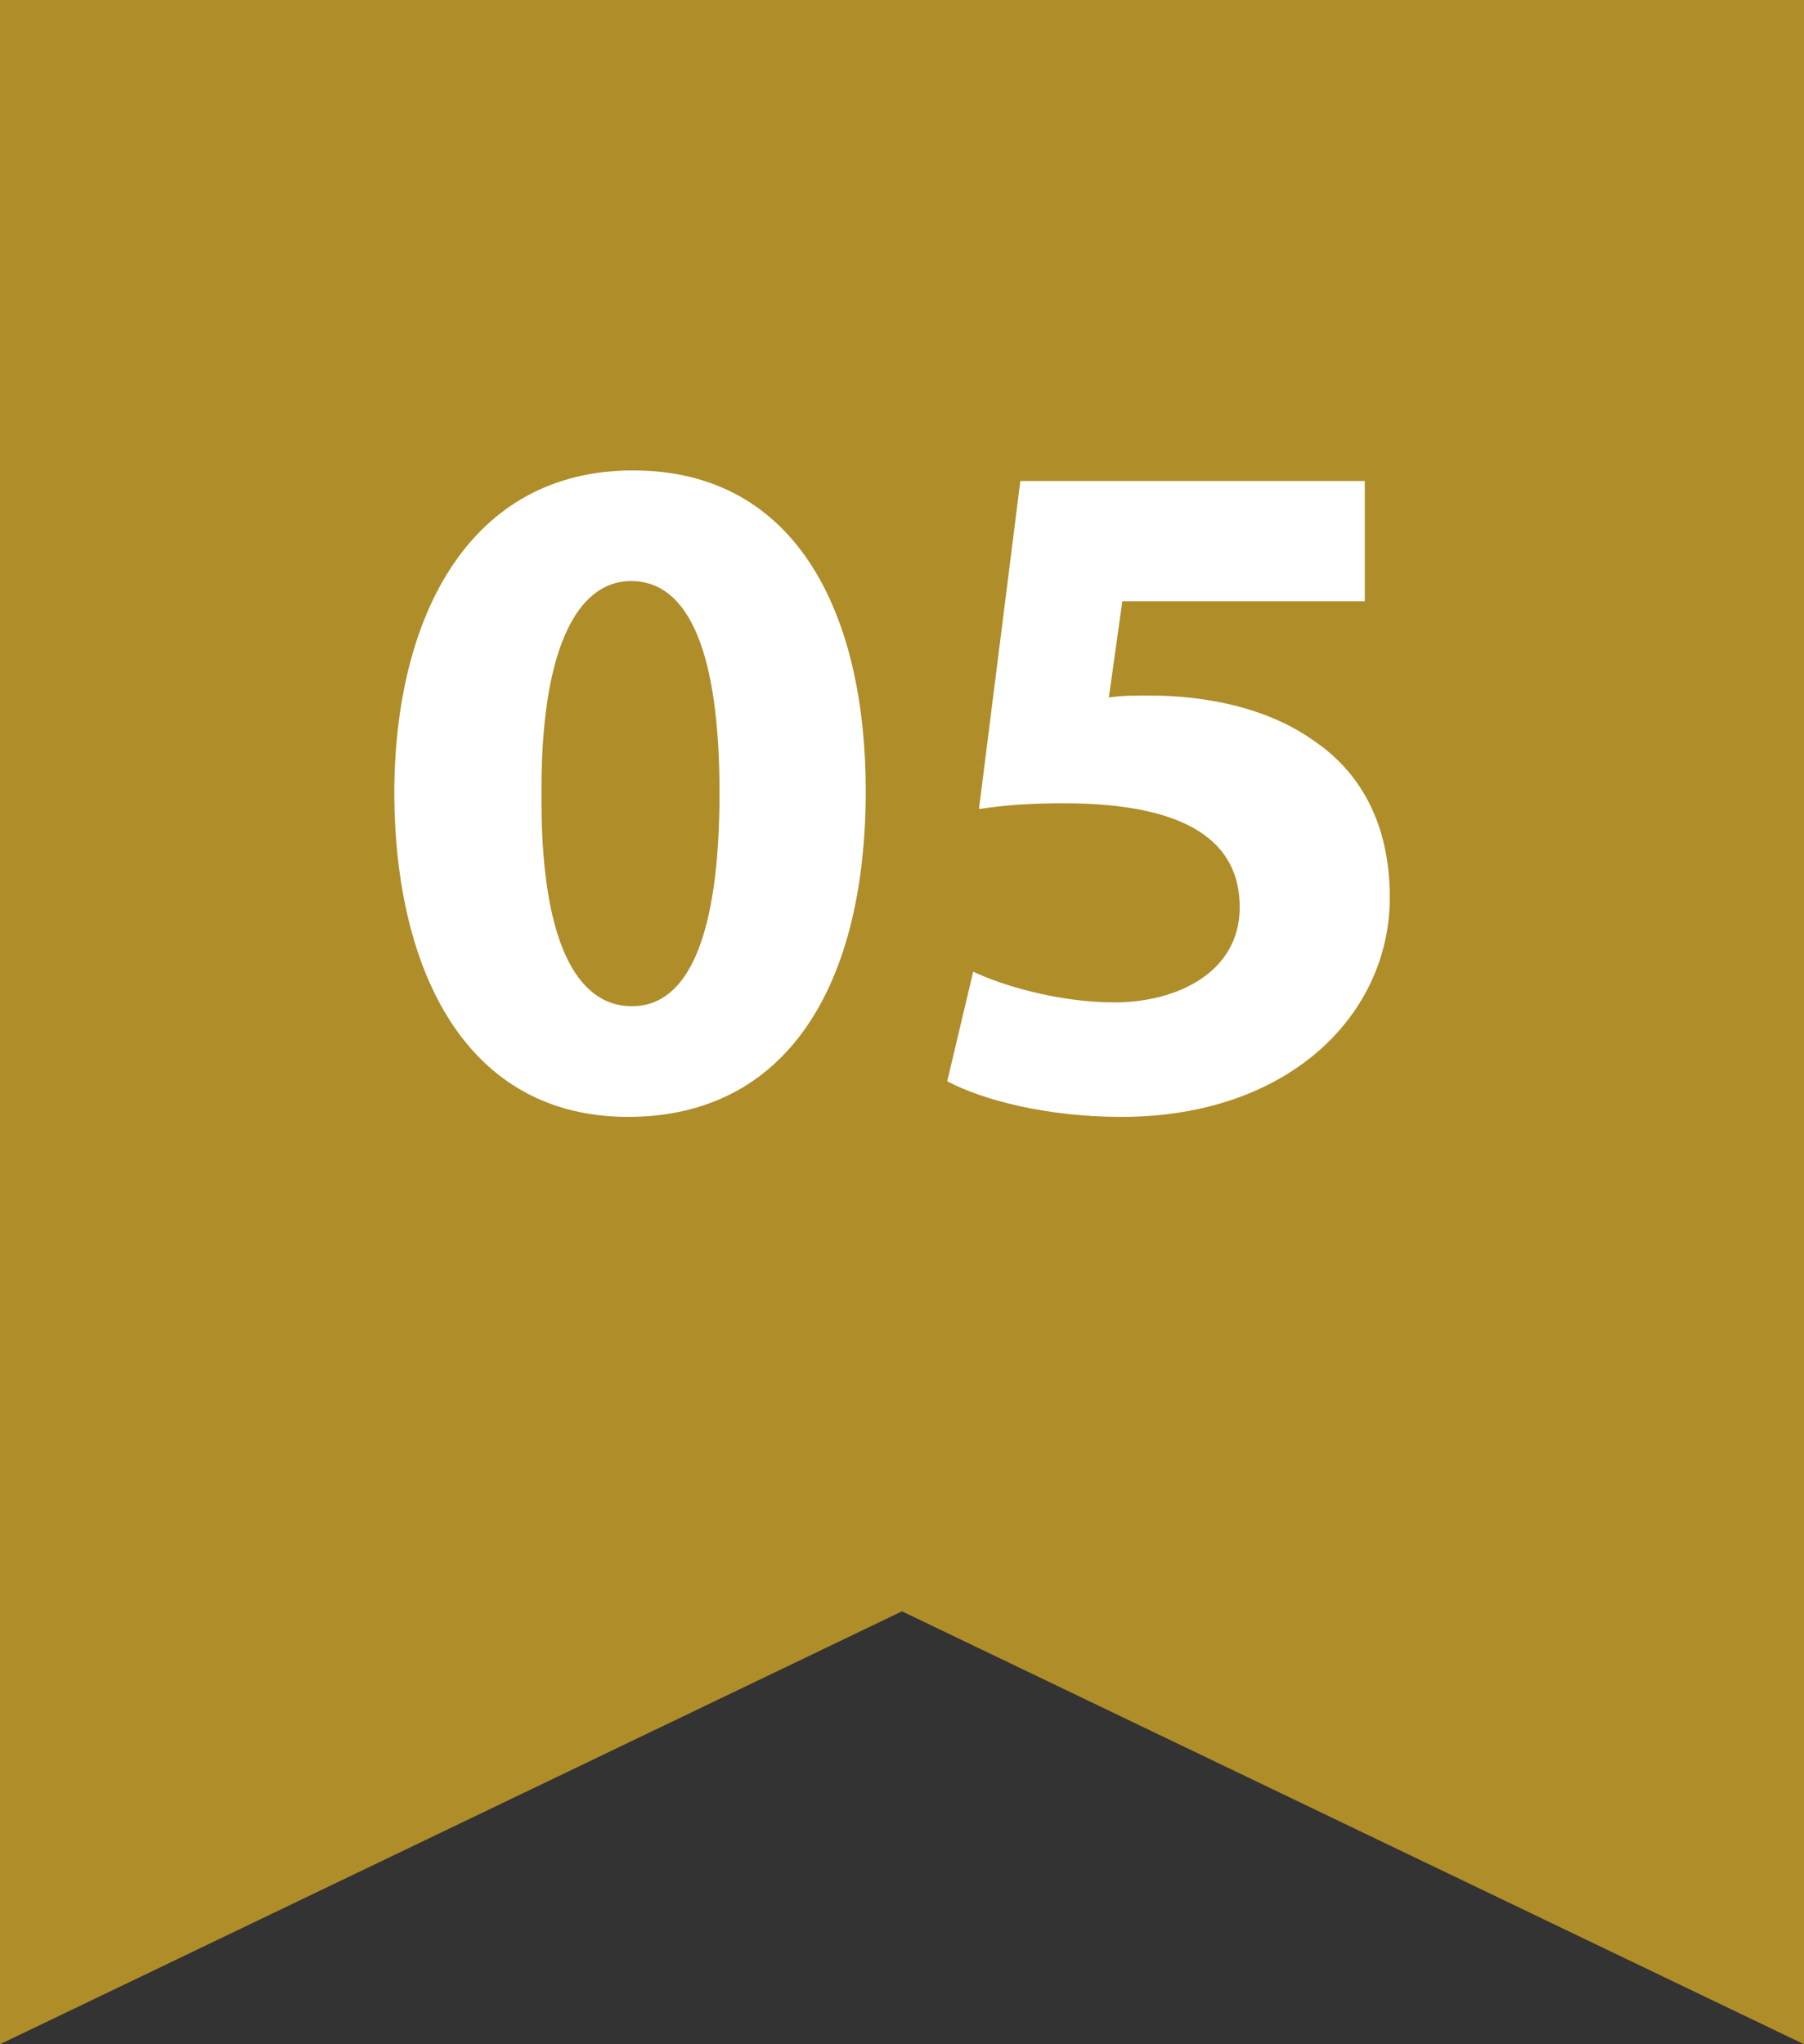
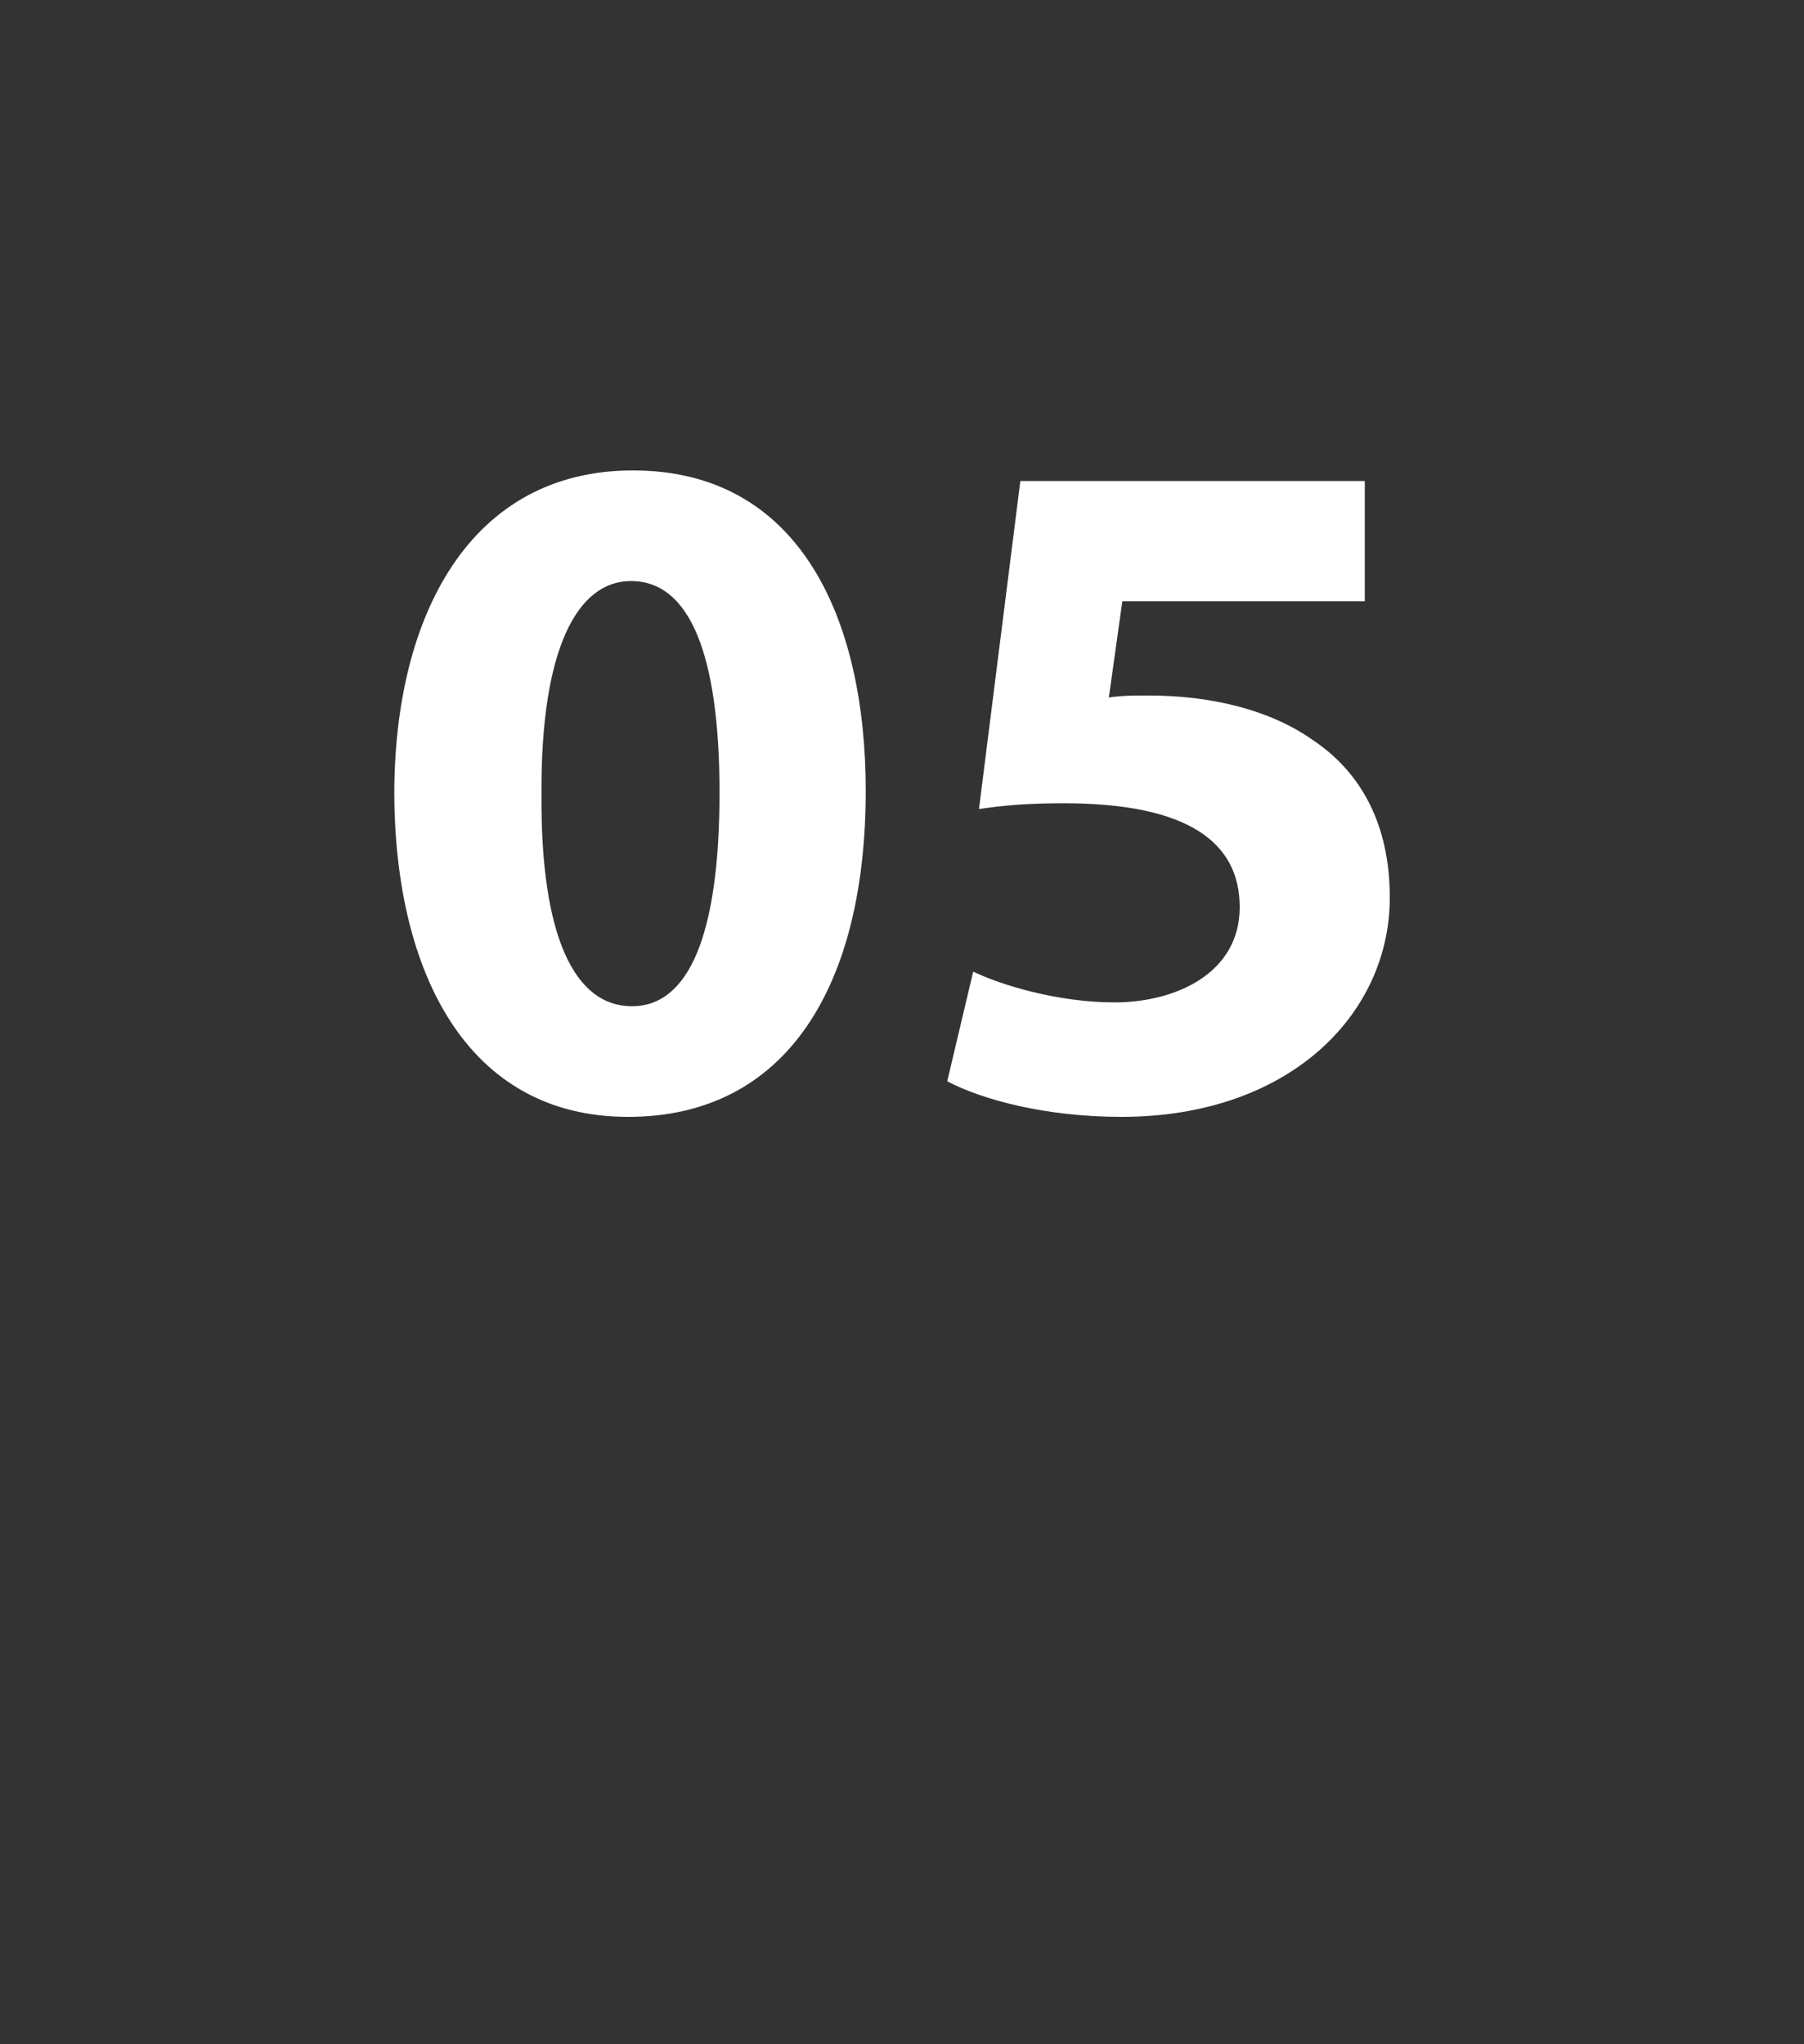
<svg xmlns="http://www.w3.org/2000/svg" width="75" height="85" viewBox="0 0 75 85" fill="none">
  <rect x="0" y="0" width="75" height="85" fill="#333333" stroke="none" />
-   <path d="M0 0H75V85L37.5 67L0 85V0Z" fill="#AF8D29" />
  <path d="M26.312 19.56C19.593 19.56 16.392 25.52 16.392 33.04C16.433 40.4 19.392 46.44 26.113 46.44C32.752 46.44 35.992 40.92 35.992 32.88C35.992 25.76 33.273 19.56 26.312 19.56ZM26.233 24.16C28.672 24.16 29.913 27.2 29.913 32.96C29.913 38.88 28.633 41.84 26.273 41.84C23.913 41.84 22.473 39 22.512 33.04C22.473 27 23.992 24.16 26.233 24.16ZM56.74 20H42.42L40.7 33.64C41.78 33.48 42.78 33.4 44.22 33.4C49.42 33.4 51.54 35.04 51.54 37.72C51.54 40.48 48.86 41.68 46.34 41.68C43.98 41.68 41.62 40.96 40.46 40.4L39.38 44.96C40.82 45.72 43.46 46.44 46.62 46.44C53.62 46.44 57.78 42.16 57.78 37.32C57.78 34.28 56.58 32.12 54.62 30.8C52.78 29.48 50.26 28.92 47.78 28.92C47.14 28.92 46.66 28.92 46.1 29L46.66 25H56.74V20Z" fill="white" />
</svg>